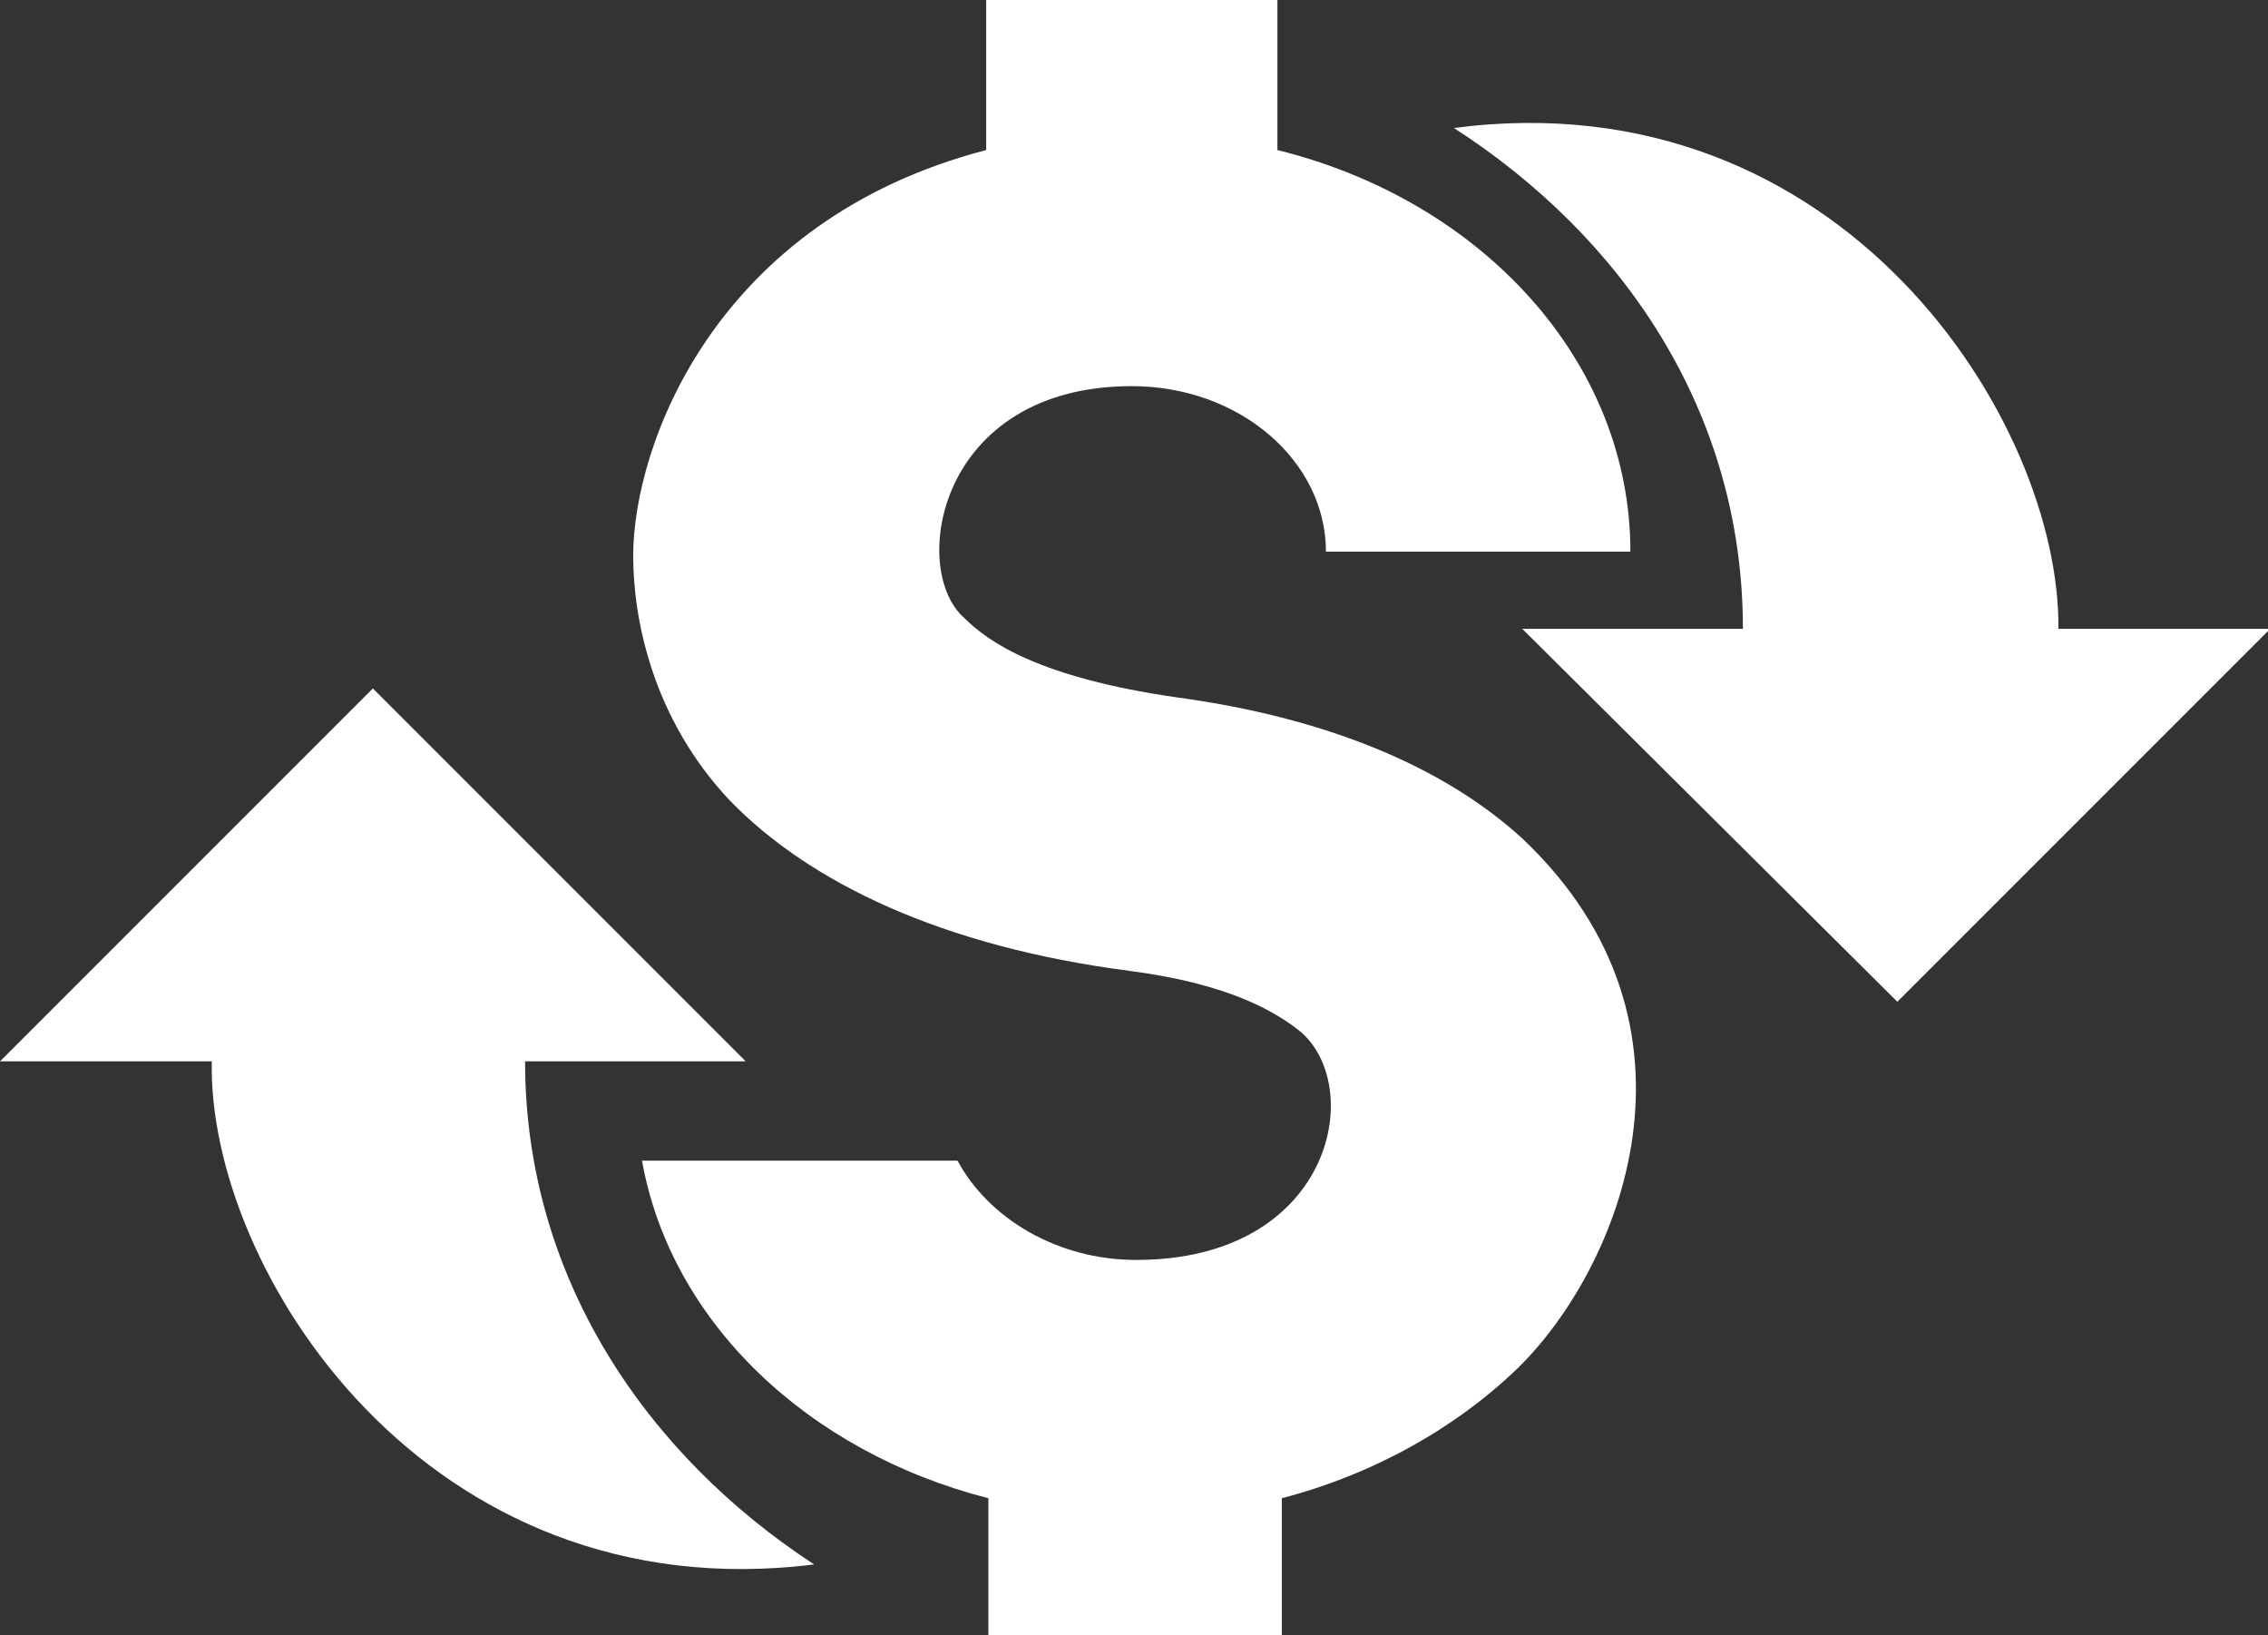
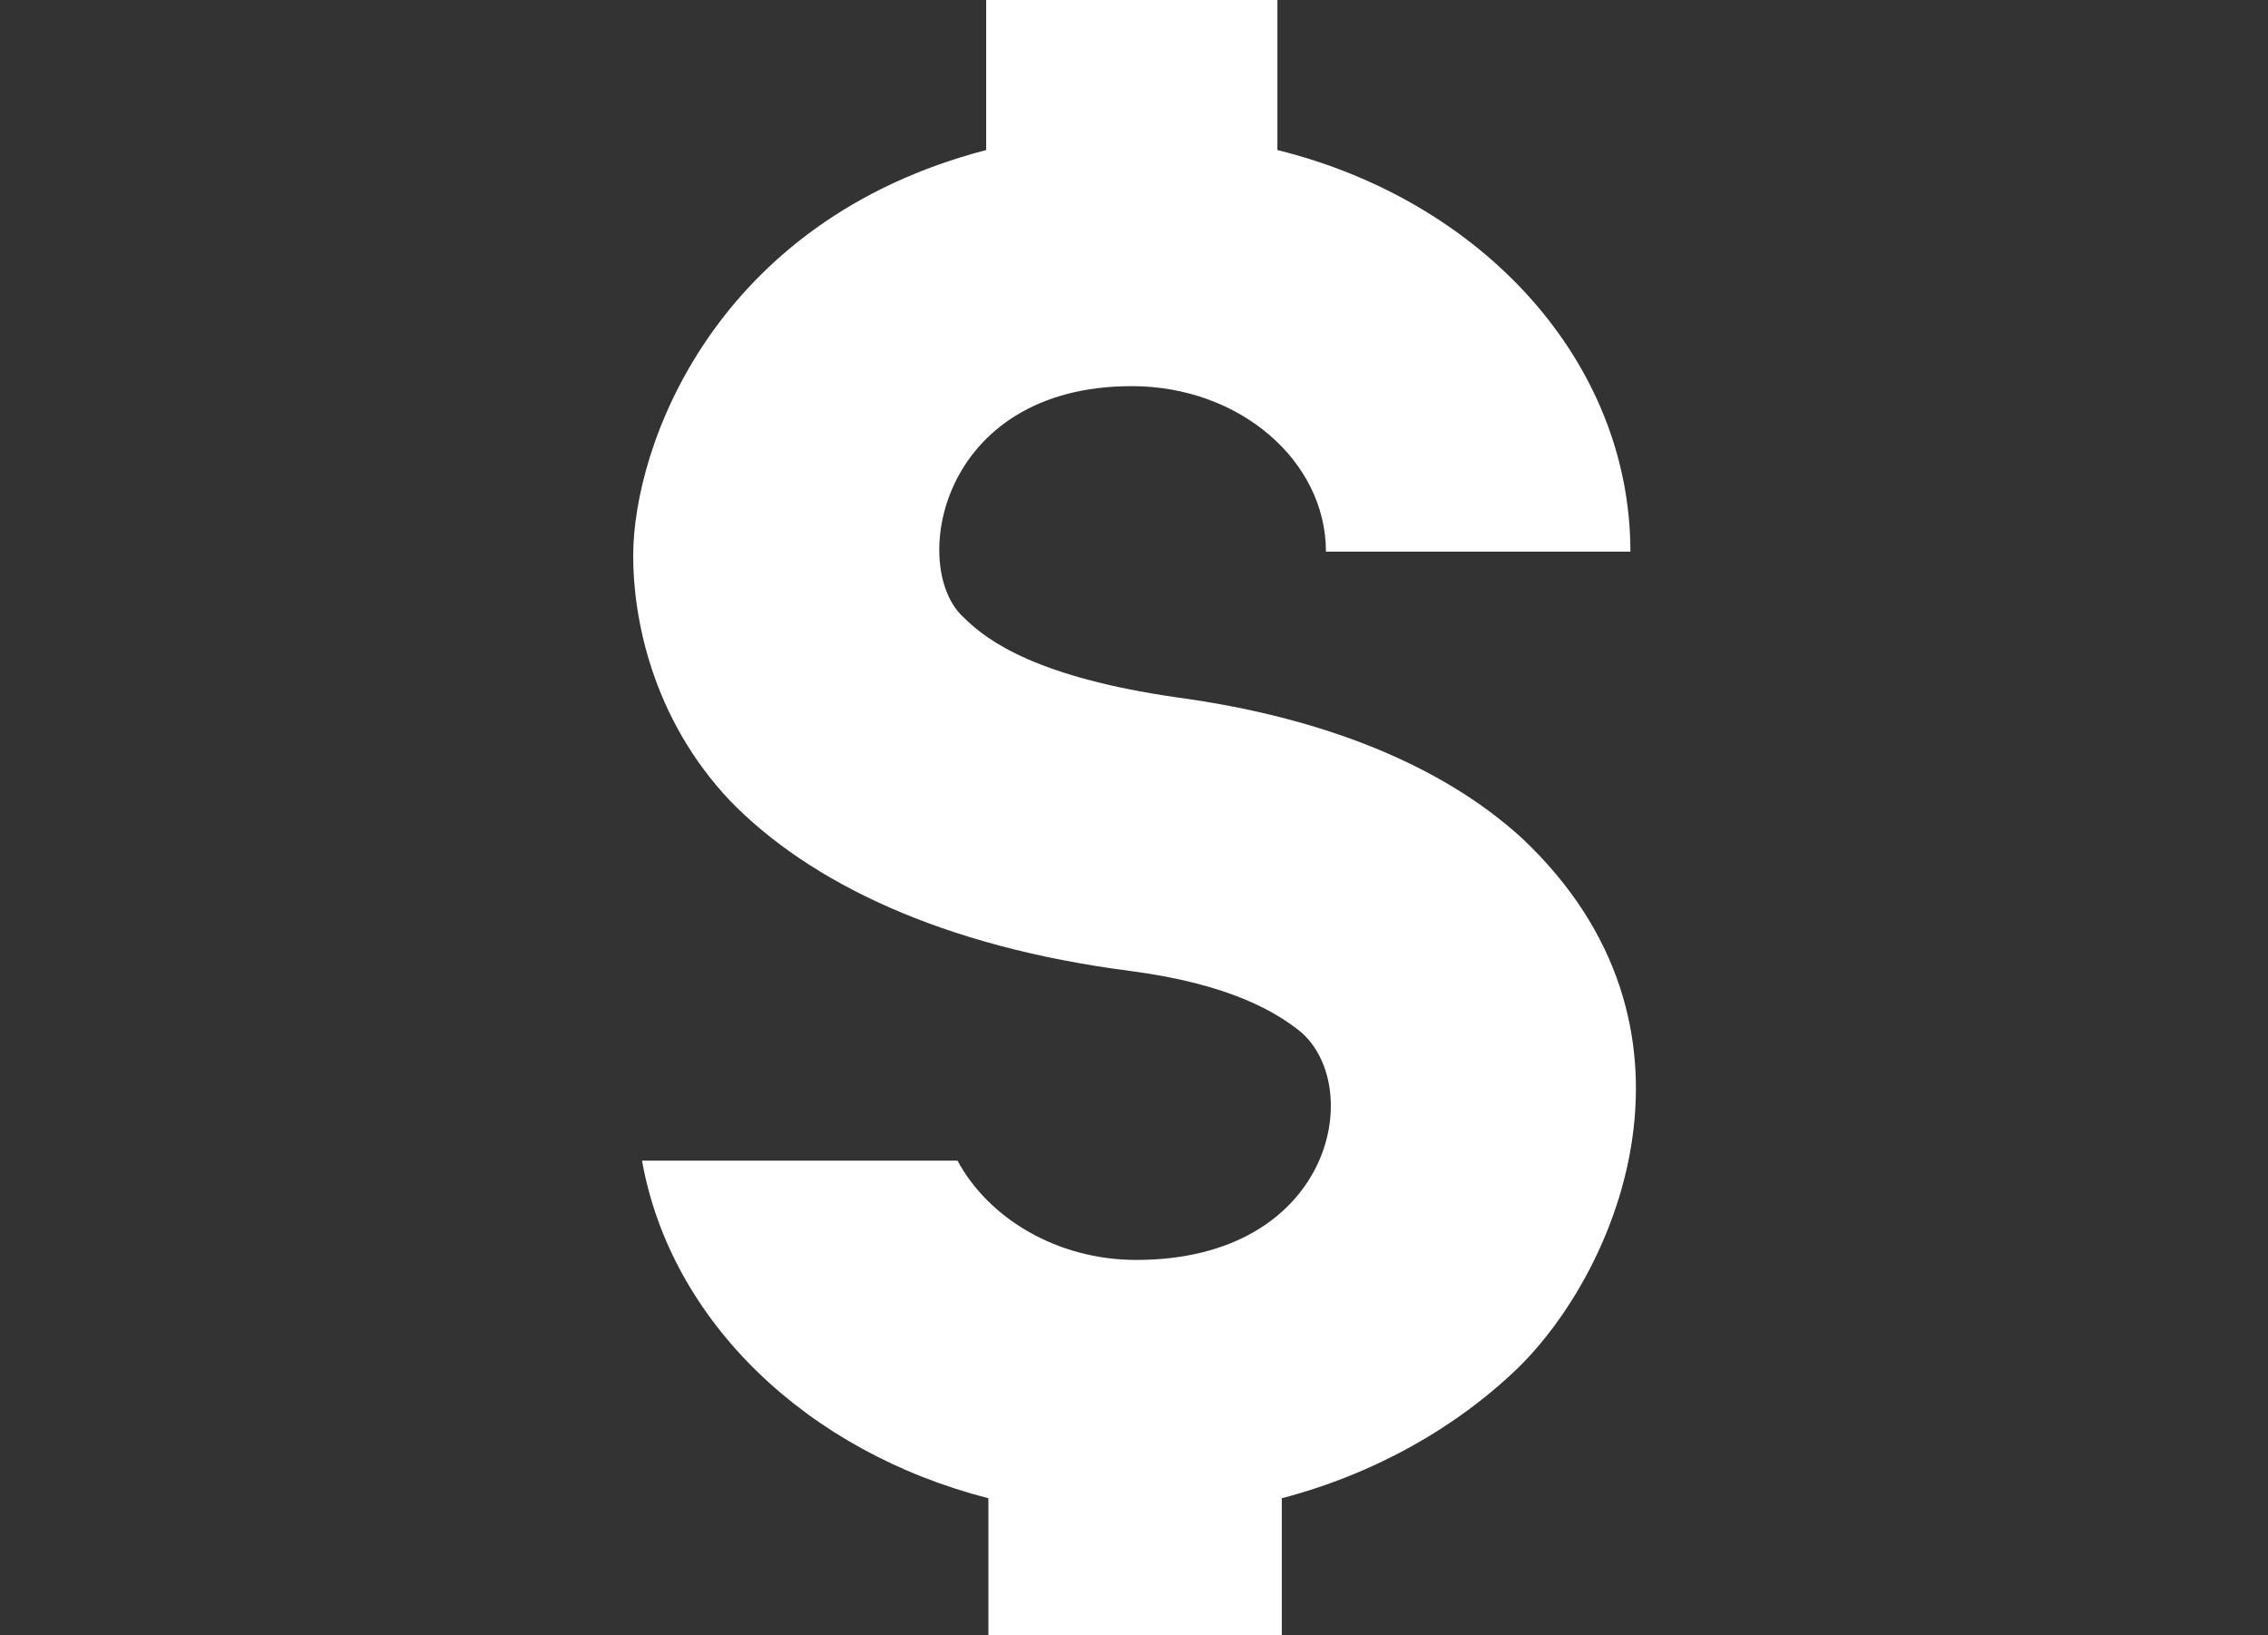
<svg xmlns="http://www.w3.org/2000/svg" version="1.1" id="Layer_1" x="0px" y="0px" viewBox="0 0 102.8 74.1" style="enable-background:new 0 0 102.8 74.1;" xml:space="preserve">
  <rect x="0" y="0" width="102.8" height="74.1" fill="#333333" stroke="none" />
  <style type="text/css">
	.st0{fill:#FFFFFF;}
</style>
  <g>
    <path class="st0" d="M69,38c-3.6-3.3-9-5.5-15.7-6.4c-6.2-0.9-8.5-2.5-9.6-3.6c-2.5-2.2-1.2-10.5,7.6-10.5c4.9,0,8.8,3.4,8.8,7.5   l13.8,0c0-8.6-6.7-15.9-16-18.2V0H44.7l0,6.8C32.4,10,28.7,20.2,28.7,25.2c0,2.7,0.8,7.3,4.4,11.1c3.6,3.7,9.6,6.6,18.1,7.7   c4.6,0.6,6.7,1.9,7.8,2.8c2.9,2.6,1.3,10.3-7.5,10.3c-3.6,0-6.7-1.9-8.1-4.5H29.1c1.3,7.3,7.5,13.2,15.7,15.3l0,6.2l13.3,0l0-6.2   c4.2-1.1,7.9-3.2,10.7-5.9C73.4,57.5,78,46.5,69,38" />
-     <path class="st0" d="M36.9,70.9C29.4,66,23.8,58,23.8,48.1h10L16.9,31.2L0,48.1h9.6C9.4,57.5,19.3,73.1,36.9,70.9" />
-     <path class="st0" d="M65.9,5.8C73.5,10.7,79,18.6,79,28.5h-10L86,45.4l16.9-16.9h-9.6C93.4,19.1,83.5,3.5,65.9,5.8" />
  </g>
</svg>